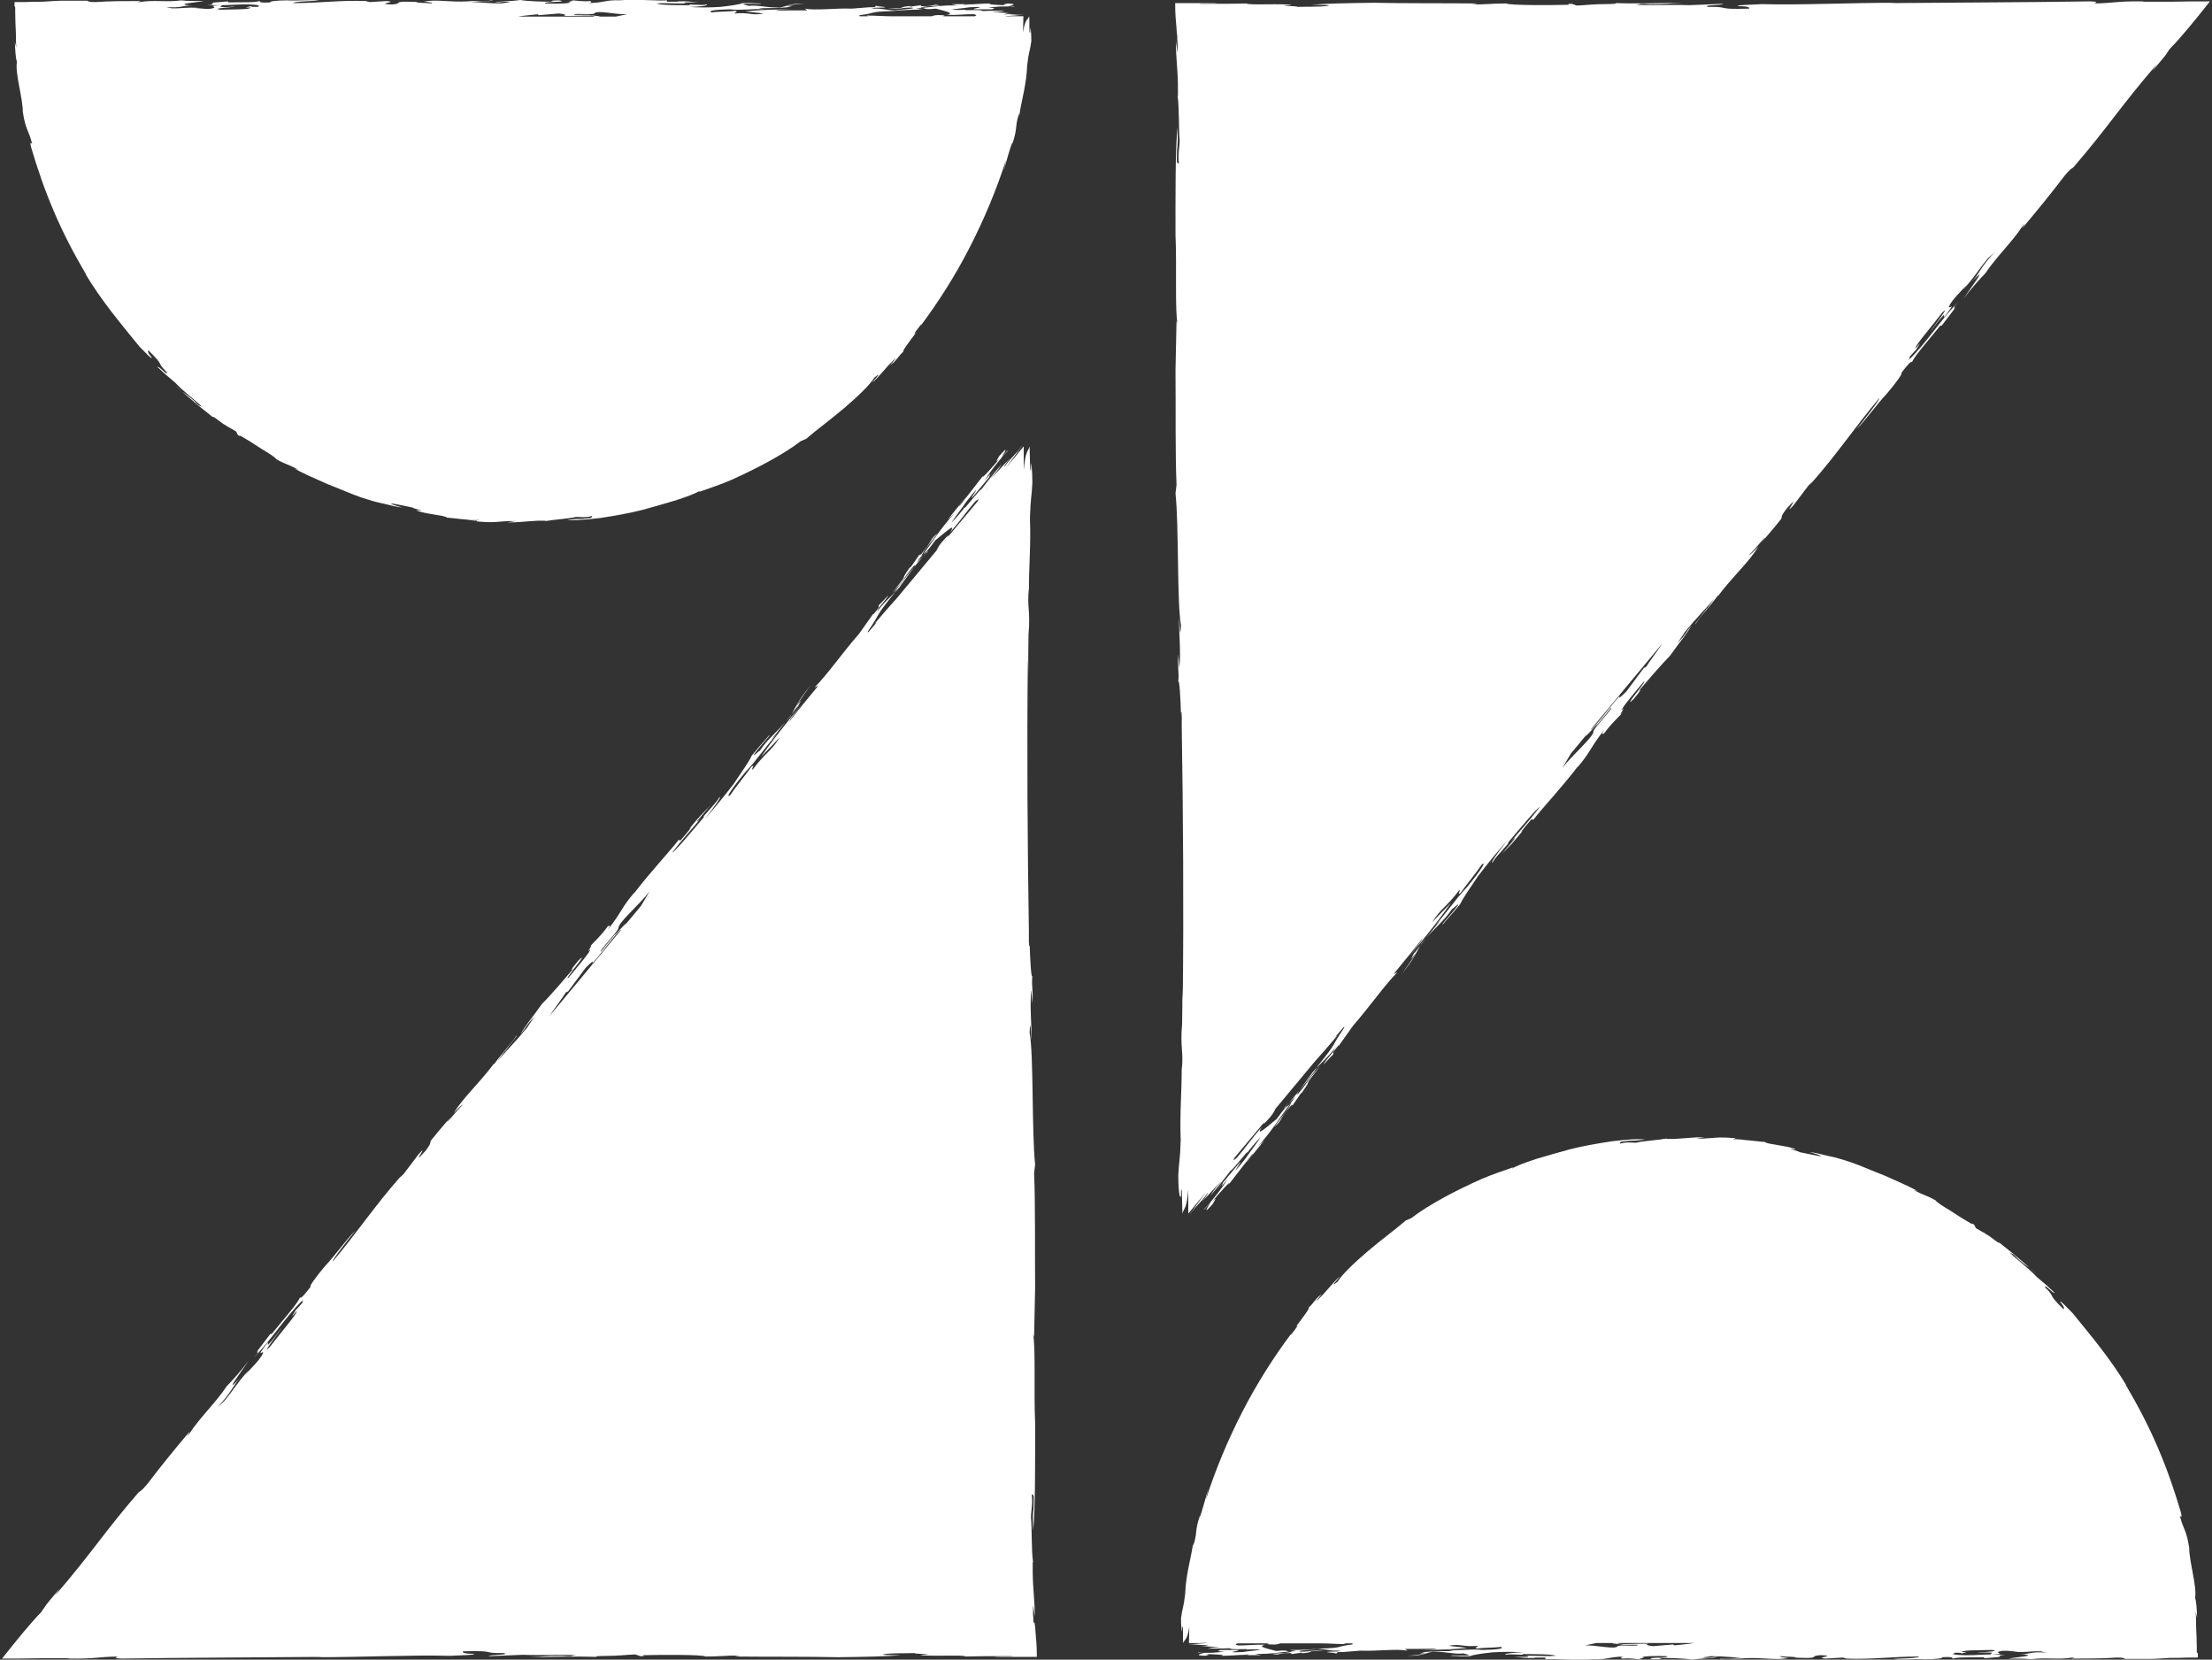
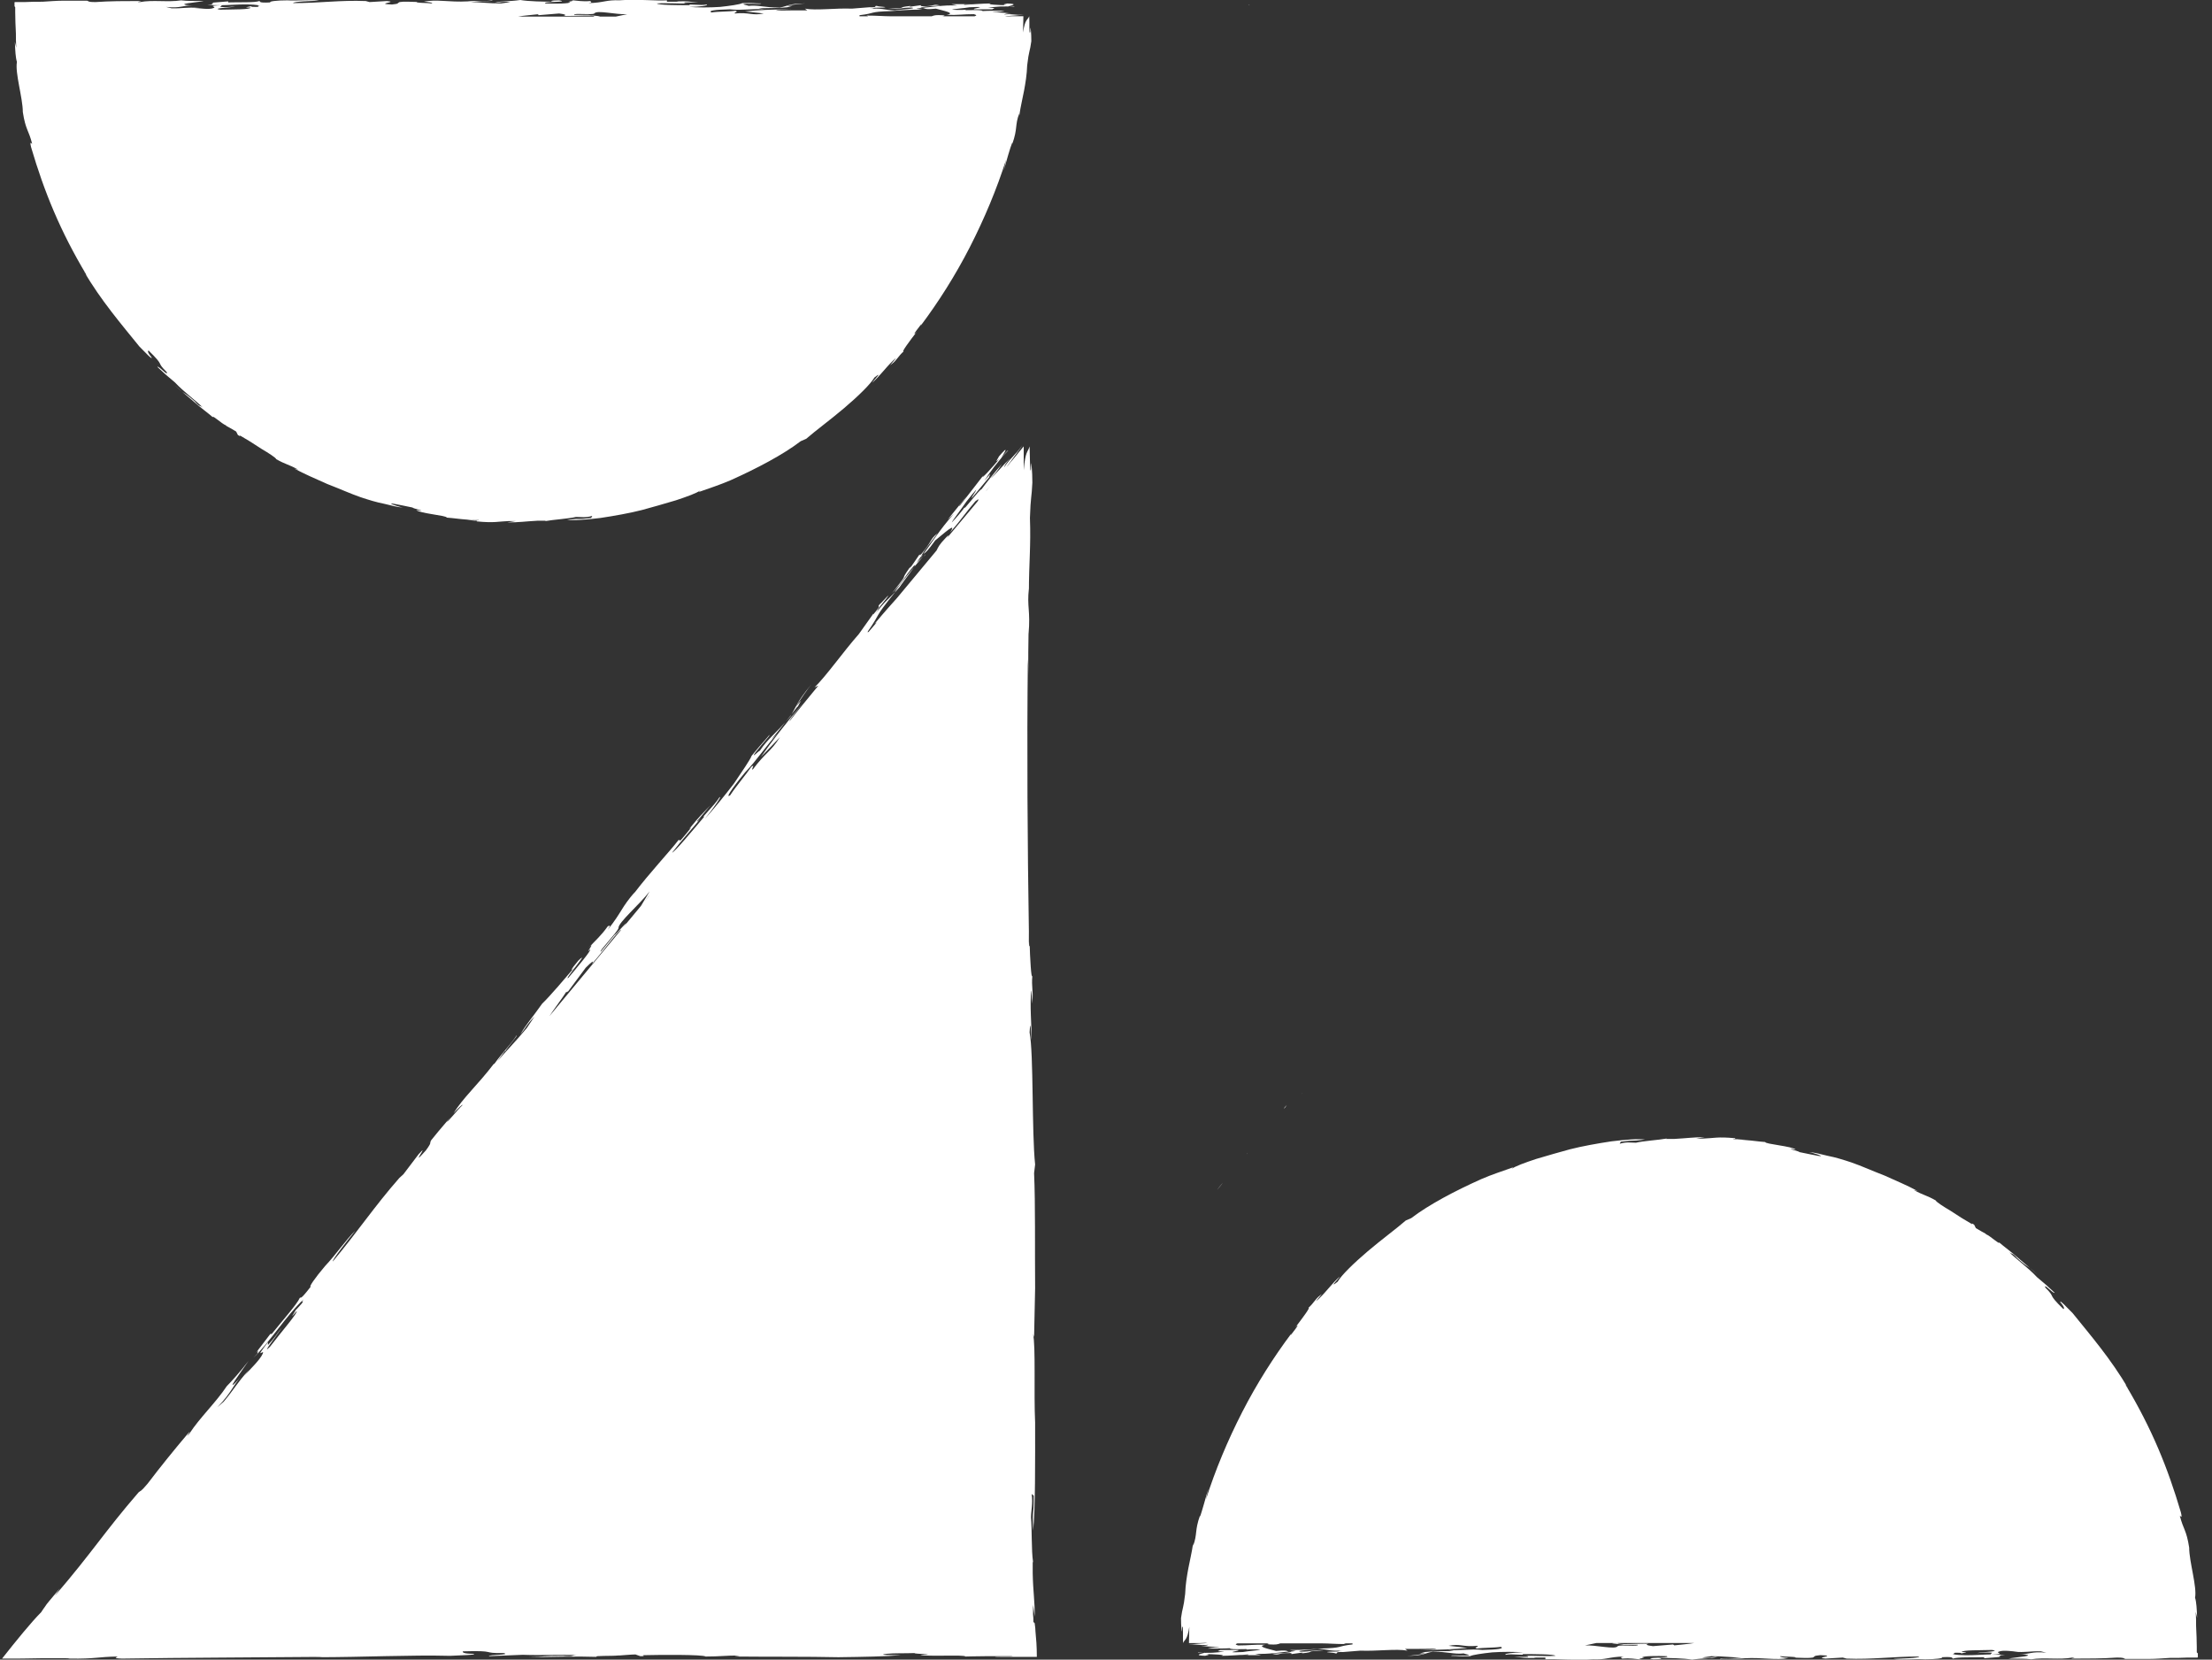
<svg xmlns="http://www.w3.org/2000/svg" viewBox="0 0 63.98 48">
  <rect x="0" y="0" width="63.98" height="48" fill="#333333" stroke="none" />
  <g fill="#fff">
-     <path d="M28.61 13.79s.07-.07.17-.21zM27.86 47.87s.01 0 .01-.01c-.02 0-.03 0-.01.01zM26.76 16.04s.06-.06.08-.09c0-.03-.07.07-.08.09z" />
    <path d="M29.89 46.91c0-.07 0-.14-.01-.22v.02-.3l.05.35c0-.48-.05-.73-.06-1.26v-.37c0 .06 0 .07.01.04-.05-.3-.03-1-.06-1.28 0-.21.06-.39.02-.68l.06.05c0 .71-.04.27-.02 1.01.07-.55.06-2.1.06-3.13-.04-.83.02-2.21-.06-2.56l.03.09.03-1.41c-.01-1.19.01-2.42-.03-3.33l.03-.25c-.1-.94-.04-3.2-.16-3.82.03-.53.04.16.06.21 0-.39-.06-1.05-.01-1.42.02 0 .02.55.03.3.03-.28-.03-.41 0-.73-.03.14-.07-.52-.08-.99v.13c-.03.07-.02-.29-.02-.48v.07c-.04-2.47-.06-5.3-.03-7.9l.02.48c-.02-.37 0-1.03 0-1.25v.06c.06-.69-.05-.78.01-1.32v.11c0-.84.06-1.33.03-2.15.02-.64.05-.57.07-1.02 0-.37-.03-.55-.04-.57v.18c-.03.2-.03-.39-.04-.66-.05.18-.12.11-.17.69v-.69l-.37.45s.04-.06.05-.07c-.03.04-.13.17-.18.22.16-.22.45-.6.46-.63-.23.32-.3.31-.53.64.01-.04.04-.11.18-.27-.24.24-.45.5-.57.59.2-.2.29-.37.33-.42-.17.19-.49.59-.59.73-.06 0-.58.7-.48.51-.06.09-.26.33-.38.45 0-.03.3-.42.42-.6.62-.78.02.04.18-.13l.49-.59c-.06.05.16-.26-.15.12.12-.2.41-.59.68-.87.05-.08-.14.14-.19.21.04-.08.31-.49-.1-.01.12-.14-.17.25.05.02-.15.2-.61.7-.46.48-.18.24-.54.69-.69.89-.07.04.13-.17.2-.28l-.55.68.18-.17c-.43.48-.63.84-.95 1.25 0-.08.28-.42.48-.69-.25.21-.12.18-.46.59-.05.05-.07.06-.06.02l-.24.35c-.07.07-.06.05-.03.01-.39.55.07.01-.53.77.4-.44.3-.4.62-.78.21-.2-.32.47-.4.6-.31.36-.4.36-.76.85.26-.34-.02-.04.37-.51.2-.27-.13.12-.19.16-.1.13.11-.05-.18.29v-.02l-.42.59c-.45.51-.94 1.21-1.28 1.54l.11-.05c-.27.33-.66.8-.84 1.04.02-.07.2-.29.39-.53-.5.59-.91 1.12-1.21 1.55.27-.27.3-.31.55-.57-.27.43-.41.43-.79.94-.05-.02.09-.18-.04-.08-.15.22-.44.56-.61.82-.14.1.01-.15.43-.66.35-.36.65-.83.94-1.12l-.18.17c.31-.39.51-.62.76-.96v.02l.1-.19-.15.18c.08-.14.36-.54.45-.65-.45.55-.43.64-.61.93-.41.49-.64.63-.88.99-.04.01-.29.27-.12.04.22-.28.4-.45.4-.5-.24.29-.16.17-.52.61-.04.11-.28.46-.51.8-.26.34-.61.77-.84 1.02.27-.33.51-.69.42-.62-.13.22-.56.62-.44.56-.32.38-.86 1.03-.93 1.04.29-.38.6-.71.85-1.02-.07.08-.15.16-.12.1l.38-.45c-.31.33-.26.25-.62.69.03-.02.08-.07.05-.03-.09.11-.2.25-.3.36l-.05-.02c-.26.34-.83.94-1.3 1.56l.04-.06c-.41.47-.37.57-.79 1.1.11-.17.04-.11 0-.1-.2.28-.34.39-.57.64.27-.28-.13.23.06.03.05.01-.4.55-.63.82-.18.13.68-.87.29-.5-.23.27-.26.36-.09.17-.29.34-.73.86-.96 1.08-.31.44-.46.59-.63.89.18-.22.16-.26.41-.52l-.22.33c-.33.4-.62.69-.85.96l.22-.3v.02c.07-.12.39-.49.33-.46-.19.29-.39.47-.65.83v-.02c-.47.62-.91 1-1.17 1.44.09-.11.3-.31.25-.23-.13.12-.43.5-.44.47l.1-.13c-.29.34-.46.54-.56.67-.06.11.04.03-.15.29-.52.59.15-.29-.21.11l-.44.58-.12.11c-.72.82-1.18 1.52-1.92 2.41-.05-.01.47-.67.65-.89-.26.25-.55.68-.88 1.03-.29.34-.48.62-.41.59-.34.44-.27.28-.32.33-.07.17-.53.69-.81 1.04h-.04l-.42.55c.12-.14.03 0 .05.01l-.12.13c.49-.47.94-1.21 1.45-1.69-.13.17.07-.04-.06.13-.12.13-.14.16-.16.17-.05.1-.22.33.02.04.04.05-.46.62-.77 1.03-.29.29.23-.37.34-.55-.12.15-.2.29-.4.5v-.08c-.43.56-.08.17-.15.33-.08.19-.41.49-.53.64l.13-.17c-.37.41-.41.54-.73.92l-.18.16c.43-.45.44-.63.69-.89-.61.67.05-.21.21-.45-.24.31-.48.58-.63.73-.32.48-.78.91-1.08 1.37-.2.23.15-.22-.06.02-.38.45-.77.93-1.15 1.43-.21.25-.19.19-.26.25-1.01 1.17-1.32 1.71-2.42 2.99l.14-.21c-.12.14-.22.26-.31.37-.05.06-.09.11-.12.16-.02.02-.03.05-.05.07l-.06.09c-.28.28-.72.82-1.13 1.34.37 0 .76 0 1.12-.01h.72c.04 0 .08 0 .12.01.75.01.79-.05 1.38-.06 0 .02-.18.05.13.06 1.93-.03 3.66-.03 5.79-.05-.02 0-.12.01-.18.01 1.38 0 2.73-.07 3.88-.04.22-.01.86-.03.66-.06-.27 0-.31-.04-.29-.07 1.02-.03.5.06 1.18.05.22.06-.43.04-.43.09l.98-.04c.55.02 1.11-.01 1.59.01-.22 0-.07.05-.43.02h.07c-.77 0-.49.02-1.05.04.63-.01 1.43-.03 1.96-.01-.12-.04.46-.02.62-.04h.04s.36-.03.46-.03l.14.05c.25 0-.07-.03.18-.03.36-.01 1.63-.02 1.71.04.43 0 .55-.03 1-.03-.04.01-.14.02-.16.03.95.01 2.11 0 3 .02.73-.01 1.36-.02 1.82-.06-.2 0-.77 0-.41-.04.2-.02.5-.01.8-.02-.07.03.77.03.16.05.15.06 1.31-.01 1.3.05.07 0 .32-.01.6-.01h.76c.03 0 0 .01-.07.01h-.17c-.12 0-.26 0-.26.01h1.21c0-.31-.02-.53-.04-.74 0-.07-.01-.14-.02-.21v-.02zm-1.25-32.85-.1.12-.03.03zm-2.76 3.08c0-.06.46-.63.82-1.05l-.19.19c.32-.48.11-.05.54-.65.24-.19.65-.57.43-.23.34-.39.43-.55.73-.9.12-.1.1-.05.06.01l-.88 1.05c.06-.08.06-.11-.04 0-.19.2-.21.26-.26.36l-1.14 1.37c-.17.19-.36.4-.66.76.02-.02.05-.04.07-.05l-.24.28h-.03c.43-.62.15-.35.79-1.14zm-7.12 8.79-.12.15.16-.21s-.03.04-.04.06zm-2.37 2.74c-.04.08.07-.04.03.02l.52-.7c.19-.19.25-.23.18-.11.32-.36.8-1.02.85-.99.39-.49-.15.13-.2.16l.03-.04-.42.51c-.09.02.49-.57.51-.68-.02-.15.62-.69.9-1.06l-.25.42-2.65 3.19c.13-.2.38-.53.5-.72zM15.23 47.9h-.12z" />
    <path d="M26.31 16.39s.01-.02.02-.03c0 0-.01.02-.02.03zM27.91 14.65s.01-.02.02-.03c0 .01-.01.02-.02.03zM26.76 16.04l-.05.06.06-.06s-.02.02-.02 0zM28.9.26h-.19.19zM12.92 14.97c-.02 0-.02 0 0 0zM26.72.28h.08-.08zM27.95.28h.02zM.44.21v.15c0 .19.01.39.02.61 0 .13 0 .26.01.41l-.04-.17c.01.25.02.46.06.58-.06.32.17 1.04.17 1.45.08.52.17.52.27.92-.02 0-.08-.11-.03.1.38 1.29.84 2.42 1.6 3.69-.01 0-.06-.07-.07-.1.48.83 1.1 1.55 1.6 2.17.11.11.41.43.35.31-.12-.14-.11-.19-.08-.19.5.49.19.29.52.62.06.15-.23-.19-.27-.15l.25.23.26.22c.26.28.58.5.82.74-.11-.1-.07 0-.24-.18.03.02.01 0 .04.03-.43-.38-.26-.17-.64-.52.17.15.37.32.57.49.19.17.4.32.55.45-.04-.09.26.19.37.23l.02.02s.22.12.28.16l.05.1c.15.1-.03-.05.12.05.11.06.35.21.56.35.22.13.42.26.43.3.26.15.36.15.63.3-.03 0-.1-.03-.11-.03.29.16.63.3.96.45.34.13.67.28.96.38.24.08.47.15.68.19.21.05.39.1.55.11-.13-.02-.51-.15-.27-.11.13.02.34.07.55.11-.06.01.51.14.1.07.09.1.9.16.88.22.1 0 .69.09.92.07.05.03-.32-.01-.32 0 .09 0 .18.02.27.02v.02c.52.05.62 0 .93-.01h-.01.21l-.25.04c.34 0 .51-.03.88-.05h.26c-.04 0-.05.01-.03.01.21-.04.69-.07.88-.12.15 0 .28.03.47-.03l-.03.06c-.49.06-.19 0-.7.05.19.03.56 0 .97-.05.4-.06.85-.14 1.2-.23.29-.08.65-.18.98-.28.33-.11.61-.21.71-.29l-.05.05c.31-.11.62-.21.92-.34.76-.34 1.52-.74 2.03-1.13l.16-.07c.25-.22.7-.55 1.1-.89s.76-.69.87-.88c.29-.23-.05.11-.06.15.1-.09.22-.22.34-.36s.24-.27.34-.35c.01.01-.25.29-.12.17.16-.12.18-.22.35-.37-.09.05.18-.31.38-.57-.03.03-.04.05-.06.06-.05.02.11-.17.19-.28 0 0 0 .01-.02.05.51-.68 1-1.45 1.42-2.27s.78-1.68 1.05-2.53c-.02.11-.05.22-.07.32.07-.25.19-.68.25-.82v.04c.16-.45.07-.53.2-.88v.07c.04-.28.1-.51.14-.73s.08-.45.09-.73c.05-.44.08-.39.12-.7 0-.26-.02-.38-.03-.39v.12c-.04.13-.02-.27-.03-.45-.05.12-.12.07-.18.47 0-.16.01-.31.01-.47h-.4.06c-.04 0-.15.01-.19 0 .18-.01.51-.04.54-.05-.27.03-.29-.03-.57 0 .02-.01.07-.04.22-.03-.23-.03-.46-.02-.56-.06.19.03.32-.01.36-.02-.18 0-.52 0-.64.01-.02-.06-.62 0-.48-.04-.07.01-.29.01-.4 0 .01-.02.35-.04.5-.07.68-.03-.01.04.15.06h.52c-.05-.01.21-.05-.13-.04.16-.04.49-.06.75-.03.06-.02-.13-.01-.19-.01.06-.02.39-.08-.04-.09.12 0-.21.03.01.05-.17 0-.63-.02-.45-.05-.21 0-.6.03-.77.04-.05-.03.15-.01.23-.02h-.6l.17.04c-.44-.02-.72.05-1.07.07.05-.05.34-.05.57-.07-.22-.06-.15.03-.51.02-.05 0-.06-.02-.04-.03l-.29.04c-.08 0-.04-.01 0-.02-.5.05.01.06-.66.08.4.02.34-.03.68-.03.2.03-.39.06-.49.08-.33-.01-.36-.08-.78-.04.29-.02.01-.04.43-.04.23-.02-.12-.02-.17-.05-.11 0 .07.05-.23.04h.01l-.5.04c-.46-.02-1.04.06-1.36 0l.07.05c-.29 0-.71 0-.91.01.05-.03.24-.03.45-.04-.52 0-.98.02-1.34.06.26.03.29.03.54.06-.34.07-.4-.04-.84 0-.01-.05.13-.04.02-.08-.18.03-.49.02-.69.05-.11-.05.08-.08.53-.09.34.04.72-.03 1 0l-.17-.03c.34-.01.55 0 .84-.03h-.01l.15-.04h-.16c.11-.03.44-.07.54-.07-.49 0-.52.08-.75.12-.44 0-.61-.08-.9-.05-.02-.02-.27-.05-.07-.06.24-.01.41.02.44-.01-.25 0-.16-.02-.55-.01-.07.04-.37.08-.64.11-.29.02-.67.02-.9 0 .29 0 .58-.04.51-.07-.17.04-.57-.03-.49.02-.34 0-.91 0-.95-.05.32-.02.63.01.91 0-.07 0-.15-.01-.11-.03h.4c-.31-.02-.24-.04-.63-.03.02 0 .07.01.04.01h-.32V.01c-.3.02-.86-.04-1.4 0h.05c-.42-.02-.46.07-.92.08.13-.02.07-.04.05-.06-.23.02-.35-.01-.59-.03.27.03-.18.05.01.06.01.05-.46.05-.71.04-.15-.06.75-.03.39-.09-.24 0-.3.03-.13.04-.31 0-.77-.01-.99-.05-.36.05-.51.02-.74.08.19 0 .21-.05.45-.02l-.27.04c-.35 0-.63-.04-.88-.04l.25-.02h-.01c.1-.01.43 0 .39-.03-.23.04-.41 0-.72.03h.01c-.54.03-.92-.07-1.27.01.1 0 .29.03.23.05-.12-.02-.45-.01-.44-.04h.11c-.31-.01-.49-.02-.6 0-.08.03 0 .05-.22.07-.54-.02.22-.07-.15-.1l-.5.03-.11-.03C9.84 0 9.27.09 8.48.09c-.01-.05.56-.06.75-.07-.24-.04-.6.01-.92-.01-.31 0-.54.03-.49.06-.38.02-.27-.03-.32-.04-.12.05-.6.03-.9.04V.04l-.49.04c.12 0 .01.03.01.05H6C6.46.2 7.04.07 7.52.16c-.15.01.05.03-.1.04-.12 0-.15 0-.16-.02-.07.02-.27.04-.01.04-.01.06-.52.05-.88.06-.28-.04.29-.06.44-.09-.13 0-.24.03-.44.01l.05-.05c-.49.02-.13.04-.24.08-.13.06-.44 0-.57 0h.15c-.38-.03-.46.02-.8.01L4.8.2c.43.05.52-.06.77-.04-.62-.04.13-.09.33-.13-.27 0-.51 0-.66-.02-.39.06-.82-.02-1.19.05-.21 0 .18-.03-.04-.03-.4 0-.83 0-1.25.03-.22 0-.18-.02-.24-.04h-.69c-.21 0-.41.02-.6.03-.17 0-.35 0-.52.01H.44C.41.06.42.08.42.11v.07zm17.47.26h.18-.05zm10.68 0h-.14.13zM25.77.32s.53-.05.91-.04L26.5.25c.39-.06.07.05.57 0 .21.06.59.13.31.18.35.01.47-.02.79-.02.1.03.07.04.02.06h-.93c.07-.01.09-.02 0-.03-.19-.01-.23 0-.31.03h-1.22c-.18 0-.37-.02-.68-.02.02 0 .04.01.06.02h-.25V.44c.5-.06.24-.1.93-.12zM15.57.4c-.06.02.05.03 0 .04l.6-.05c.18.02.23.05.13.07.33.01.89-.04.89.02.43 0-.13-.03-.17-.05h.04-.45c-.05-.06.51.01.58-.04.07-.11.63.04.95.02l-.33.07h-2.83c.16-.03.44-.05.6-.07zM26.72.28h-.05.06-.01zM35.08 47.74h.19-.19zM51.07 33.03c.02 0 .02 0 0 0zM37.26 47.72h-.08zM36.03 47.73h-.02zM63.54 47.79v-.15c0-.19-.01-.39-.02-.61 0-.13 0-.26-.01-.41l.04.17c-.01-.25-.02-.46-.06-.58.06-.32-.17-1.04-.17-1.45-.08-.52-.17-.52-.27-.92.02 0 .08.11.03-.1-.38-1.29-.84-2.42-1.6-3.69.01 0 .06.07.07.1-.48-.83-1.1-1.55-1.6-2.17-.11-.11-.41-.43-.35-.31.12.14.11.19.08.19-.5-.49-.19-.29-.52-.62-.06-.15.23.19.27.15l-.25-.23-.26-.22c-.26-.28-.58-.5-.82-.74.11.1.07 0 .24.18-.03-.02-.01 0-.04-.03.43.38.26.17.64.52-.17-.15-.37-.32-.57-.49-.19-.17-.4-.32-.55-.45.04.09-.26-.19-.37-.23l-.02-.02s-.22-.12-.28-.16l-.05-.1c-.15-.1.03.05-.12-.05-.11-.06-.35-.21-.56-.35-.22-.13-.42-.26-.43-.3-.26-.15-.36-.15-.63-.3.03 0 .1.03.11.03-.29-.16-.63-.3-.96-.45-.34-.13-.67-.28-.96-.38-.24-.08-.47-.15-.68-.19-.21-.05-.39-.1-.55-.11.13.02.51.15.27.11-.13-.02-.34-.07-.55-.11.06-.01-.51-.14-.1-.07-.09-.1-.9-.16-.88-.22-.1 0-.69-.09-.92-.07-.05-.03.32.01.32 0-.09 0-.18-.02-.27-.02v-.02c-.52-.05-.62 0-.93.01h.01-.21l.25-.04c-.34 0-.51.03-.88.05h-.26c.04 0 .05-.01.03-.01-.21.04-.69.07-.88.12-.15 0-.28-.03-.47.03l.03-.06c.49-.06.19 0 .7-.06-.19-.03-.56 0-.97.05-.4.06-.85.14-1.2.23-.29.08-.65.18-.98.28-.33.11-.61.21-.71.29l.05-.05c-.31.11-.62.21-.92.34-.76.34-1.52.74-2.03 1.13l-.16.07c-.25.22-.7.55-1.1.89s-.76.69-.87.88c-.29.23.05-.11.06-.15-.1.09-.22.22-.34.36s-.24.27-.34.35c-.01-.01.25-.29.12-.17-.16.12-.18.22-.35.37.09-.05-.18.31-.38.57.03-.03.04-.05.06-.06.05-.02-.11.17-.19.28 0 0 0-.01.02-.05-.51.68-1 1.45-1.42 2.27s-.78 1.68-1.05 2.53c.02-.11.05-.22.07-.32-.07.25-.19.68-.24.82v-.04c-.16.45-.07.53-.2.88v-.07c-.04.28-.1.51-.14.73s-.08.45-.09.73c-.05.44-.08.39-.12.7 0 .26.02.38.03.39v-.12c.04-.13.02.27.03.45.05-.12.12-.07.18-.47 0 .16-.01.31-.01.47h.4-.06c.04 0 .15-.01.19 0-.18.01-.51.04-.54.05.27-.03.29.03.57 0-.02.01-.07.04-.22.03.23.03.46.02.56.06-.19-.03-.32.01-.36.02.18 0 .52 0 .64-.01.02.06.62 0 .48.04.07-.01.29-.01.4 0-.01.02-.35.04-.5.07-.68.03.01-.04-.15-.06h-.52c.05.01-.21.05.13.04-.16.04-.49.06-.75.03-.06.02.13.01.19.01-.06.02-.39.08.04.09-.12 0 .21-.03-.01-.05.17 0 .63.02.45.05.21 0 .6-.03.77-.04.05.03-.15.01-.23.02h.6l-.17-.04c.44.02.72-.05 1.07-.07-.05.05-.34.05-.57.07.22.06.15-.03.51-.02.05 0 .06.02.04.03l.29-.04c.08 0 .04.01 0 .02.5-.05-.01-.06.66-.08-.4-.02-.34.03-.68.03-.2-.03.39-.06.49-.08.33.01.37.08.78.04-.29.02-.01.04-.43.04-.23.02.12.02.17.05.11 0-.07-.05.23-.04h-.01l.5-.04c.46.02 1.04-.06 1.36 0l-.07-.05c.29 0 .71 0 .91-.01-.05.03-.24.03-.45.04.52 0 .98-.02 1.34-.06-.26-.03-.29-.03-.54-.06.34-.07.4.04.84 0 .01.05-.13.04-.02.08.18-.03.49-.02.69-.05.11.05-.08.08-.53.09-.34-.04-.72.03-1 0l.17.03c-.34.01-.55 0-.84.03h.01l-.15.04h.16c-.11.03-.44.07-.54.07.49 0 .52-.08.75-.12.44 0 .61.08.9.05.02.02.27.05.07.06-.24.01-.41-.02-.44.01.25 0 .16.02.55.01.07-.04.36-.08.64-.11.29-.02.67-.02.9 0-.29 0-.58.04-.51.07.17-.04.57.03.49-.02.34 0 .91 0 .95.05-.32.02-.63-.01-.91 0 .07 0 .15.01.11.03h-.4c.31.02.25.04.63.03-.02 0-.07-.01-.04-.01h.32v.05c.3-.02.86.04 1.4 0h-.05c.43.02.46-.07.92-.08-.13.02-.07.04-.05.06.23-.02.35.01.59.03-.27-.03.18-.05-.01-.06-.01-.05.46-.05.71-.04.15.06-.75.03-.39.09.24 0 .31-.03.13-.04.31 0 .77.01.99.05.36-.05.51-.02.74-.08-.19 0-.21.05-.45.02l.27-.04c.35 0 .63.04.88.04l-.25.02h.01c-.1.01-.43 0-.39.03.23-.04.41 0 .72-.03h-.01c.54-.03.92.07 1.27-.01-.1 0-.29-.03-.23-.05.12.02.45.01.44.04h-.11c.31.01.49.02.6 0 .08-.03 0-.05.22-.07.54.02-.22.07.15.1l.5-.03.11.03c.74.03 1.31-.06 2.1-.06.01.05-.56.06-.75.07.24.04.6-.01.92.01.31 0 .54-.03.49-.06.38-.02.27.03.32.04.12-.05.6-.03.9-.04v.03l.49-.04c-.12 0-.01-.03-.01-.05h.12c-.46-.07-1.04.06-1.52-.03.15-.01-.05-.03.1-.04.12 0 .15 0 .16.02.07-.02.27-.04.01-.04.01-.06.52-.05.88-.06.28.04-.29.06-.44.09.13 0 .24-.03.44-.01l-.05.05c.49-.02.13-.04.24-.08.13-.06.44 0 .57 0h-.15c.38.03.46-.02.8-.01l.16.04c-.43-.05-.52.06-.77.04.62.04-.13.09-.33.13.27 0 .51 0 .66.02.39-.06.82.02 1.19-.05.21 0-.18.03.04.03.4 0 .83 0 1.25-.03.22 0 .18.02.24.04h.69c.21 0 .41-.02.6-.03.17 0 .35 0 .52-.01h.27c.03 0 .02-.02.02-.05v-.07zm-17.47-.26h-.18.05zm-10.68 0h.14-.13zm2.82.15s-.53.05-.91.04l.18.03c-.39.06-.07-.05-.57 0-.21-.06-.59-.13-.31-.18-.35-.01-.47.02-.79.02-.1-.03-.07-.04-.02-.06h.93c-.07.01-.09.02 0 .03.19.01.23 0 .31-.03h1.22c.18 0 .37.02.68.02-.02 0-.04-.01-.06-.02h.25v.03c-.5.06-.24.1-.93.12zm10.2-.08c.06-.02-.05-.03 0-.04l-.6.05c-.18-.02-.23-.05-.13-.07-.33-.01-.89.04-.89-.02-.42 0 .13.03.17.05h-.04.45c.05.06-.51-.01-.58.04-.07.11-.63-.04-.95-.02l.33-.07H49c-.16.03-.44.05-.6.07zM37.26 47.72h.05-.06.01zM35.37 34.21s-.07.07-.17.21zM36.13.13s-.01 0-.01.01c.02 0 .03 0 .01-.01zM37.22 31.96s-.06.06-.08.09c0 .03.07-.07.08-.09zM48.76.11h.12-.12zM37.67 31.61s-.01.02-.02.03c0 0 .01-.02.02-.03zM36.08 33.35s-.01.02-.02.03c0-.01.01-.02.02-.03z" />
-     <path d="M34.16 34.62v-.18c.03-.2.03.39.04.66.05-.18.12-.11.17-.69v.69l.37-.45s-.04.06-.05.07c.03-.04.13-.17.18-.22-.16.22-.45.6-.46.63.23-.32.3-.31.53-.64-.01.04-.04.11-.18.27.24-.24.45-.5.57-.59-.2.2-.29.37-.33.42.17-.19.49-.59.59-.73.06 0 .58-.7.48-.51.06-.09.26-.33.38-.45 0 .03-.3.42-.42.6-.62.78-.02-.04-.18.13l-.49.59c.06-.05-.16.26.15-.12-.12.2-.41.59-.68.87-.05.08.14-.14.19-.21-.04.08-.31.49.1.01-.12.14.17-.25-.05-.02.15-.2.61-.7.46-.48.18-.24.54-.69.69-.89.07-.04-.13.17-.2.28l.55-.68-.18.17c.43-.48.63-.84.95-1.25 0 .08-.28.42-.48.69.25-.21.11-.18.46-.59.05-.05.07-.06.06-.02l.24-.35c.07-.07.06-.05.03-.02.39-.55-.07-.01.53-.77-.4.44-.3.4-.62.78-.21.2.32-.47.4-.6.31-.36.4-.36.76-.85-.26.34.02.04-.37.51-.2.28.13-.12.19-.16.1-.13-.11.05.18-.29v.02l.42-.59c.45-.51.94-1.21 1.28-1.54l-.11.05c.27-.33.66-.8.84-1.04-.02.07-.2.29-.39.53.5-.59.91-1.12 1.21-1.55-.27.27-.3.31-.55.57.27-.43.41-.43.79-.94.05.02-.09.18.04.08.15-.22.44-.56.61-.82.14-.1-.01.15-.43.66-.35.36-.65.83-.94 1.12l.18-.17c-.31.39-.51.62-.76.96v-.02l-.1.19.15-.18c-.08.14-.36.54-.45.65.45-.55.43-.64.61-.93.41-.49.64-.63.88-.99.04-.01.29-.27.12-.04-.22.28-.4.45-.4.5.24-.29.16-.17.52-.61.04-.11.28-.46.51-.8.26-.34.61-.77.84-1.02-.27.33-.51.69-.42.62.13-.22.56-.62.44-.56.32-.38.86-1.03.93-1.04-.29.38-.6.71-.85 1.02.07-.08.15-.16.12-.1l-.38.45c.31-.33.26-.25.62-.69-.03.02-.08.07-.05.03.09-.11.2-.25.3-.36l.05.02c.26-.34.83-.94 1.3-1.56l-.04.06c.41-.47.37-.57.79-1.1-.11.17-.04.11 0 .1.2-.28.34-.39.57-.64-.27.28.13-.23-.06-.03-.05-.01.4-.55.63-.82.18-.13-.68.87-.29.5.23-.27.26-.36.09-.17.29-.34.73-.85.96-1.08.31-.44.46-.59.63-.89-.18.22-.16.26-.41.52l.22-.33c.33-.4.62-.69.85-.96l-.22.3v-.02c-.07.12-.39.49-.33.46.18-.28.39-.47.65-.83v.02c.47-.62.92-1 1.17-1.44-.09.11-.3.31-.25.23.13-.12.43-.5.44-.47l-.1.13c.29-.34.46-.54.56-.67.06-.11-.04-.03.15-.29.52-.59-.15.29.21-.11l.44-.58.12-.11c.72-.82 1.18-1.52 1.92-2.41.05.01-.47.67-.65.89.26-.25.55-.68.88-1.03.29-.34.48-.62.41-.59.34-.44.27-.28.32-.33.07-.17.53-.69.81-1.04h.04l.42-.55c-.12.14-.03 0-.05-.01l.12-.13c-.49.47-.94 1.21-1.45 1.69.13-.17-.07.04.06-.13.12-.13.14-.16.16-.17.05-.1.22-.33-.02-.04-.04-.05.46-.62.77-1.03.29-.29-.23.37-.34.55.12-.15.2-.29.4-.5v.08c.43-.56.08-.17.15-.33.08-.19.41-.49.53-.64l-.13.17c.37-.41.41-.54.73-.92l.18-.16c-.43.45-.44.63-.69.89.61-.67-.05.21-.21.45.24-.31.48-.58.63-.73.32-.48.78-.91 1.08-1.37.2-.23-.15.22.06-.02.38-.45.77-.93 1.15-1.43.21-.25.19-.19.26-.25 1.01-1.17 1.32-1.71 2.42-2.99l-.14.21c.12-.14.22-.26.31-.37.05-.06.09-.11.12-.16.04-.06.07-.11.11-.15.28-.28.72-.82 1.13-1.34-.37 0-.76 0-1.12.01h-.72c-.04 0-.08 0-.12-.01-.75-.01-.79.05-1.38.06 0-.02.18-.05-.13-.06-1.93.03-3.66.03-5.79.05.02 0 .12-.01.18-.01-1.38 0-2.73.07-3.88.04-.22.01-.86.03-.66.06.27 0 .31.04.29.07-1.02.03-.5-.06-1.18-.05-.22-.06.43-.04.43-.09l-.98.04c-.55-.02-1.11.01-1.59-.01.22 0 .07-.05.43-.02h-.07c.77 0 .49-.02 1.05-.04-.63.01-1.43.03-1.96.01.12.04-.46.02-.62.04h-.04s-.36.03-.46.03l-.14-.05c-.25 0 .07.03-.18.03-.36.01-1.63.02-1.71-.04-.43 0-.55.03-1 .03.04-.01.14-.02.16-.03-.95-.01-2.11 0-3-.02-.73.01-1.36.02-1.82.06.2 0 .77 0 .41.04-.2.02-.5.01-.8.02.07-.03-.77-.03-.16-.05-.15-.06-1.31.01-1.3-.05-.07 0-.32.01-.6.01h-.76c-.03 0 0-.01.07-.01h.17c.12 0 .26 0 .26-.01h-1.21c0 .31.02.53.04.74 0 .07.01.14.02.21 0 .07 0 .14.01.22v-.02.3l-.05-.35c0 .48.05.73.06 1.26v.37c0-.06 0-.07-.01-.04.05.3.03 1 .06 1.28 0 .21-.06.39-.02.68l-.06-.05c0-.71.04-.27.02-1.01-.07.55-.06 2.1-.06 3.13.04.83-.02 2.21.06 2.56l-.03-.09-.03 1.41c.01 1.19-.01 2.42.03 3.33l-.03.25c.1.94.04 3.2.16 3.82-.03.53-.04-.16-.06-.21 0 .39.06 1.05.01 1.42-.02 0-.02-.55-.03-.3-.03.28.03.41 0 .73.03-.14.07.52.08 1v-.13c.03-.07.02.29.02.48v-.07c.04 2.47.06 5.3.03 7.9l-.02-.48c.02.37 0 1.03 0 1.25v-.06c-.06.69.05.78-.01 1.32v-.11c0 .84-.06 1.33-.03 2.15-.02.64-.05.57-.07 1.02 0 .37.03.55.04.57v.02zm1.18-.69.1-.12.03-.03zm2.76-3.08c0 .06-.46.63-.82 1.05l.19-.19c-.32.48-.11.05-.54.65-.24.19-.65.57-.43.23-.34.39-.43.55-.73.9-.12.1-.1.05-.06-.01l.88-1.05c-.06.08-.06.11.04 0 .19-.2.21-.26.26-.36l1.14-1.37c.17-.19.36-.4.66-.76-.02.02-.05.04-.07.05l.24-.28h.03c-.43.62-.15.35-.79 1.14zm7.12-8.79.12-.15-.16.21s.03-.04.04-.06zm2.37-2.74c.04-.08-.07.04-.03-.02l-.52.7c-.19.19-.25.23-.18.11-.32.36-.8 1.02-.85.99-.39.49.15-.13.2-.16l-.03.04.42-.51c.09-.02-.49.57-.51.68.02.15-.62.69-.9 1.06l.25-.42 2.65-3.19c-.13.2-.38.53-.5.72z" />
-     <path d="m37.22 31.96.05-.06-.06.06s.02-.02.02 0z" />
  </g>
</svg>